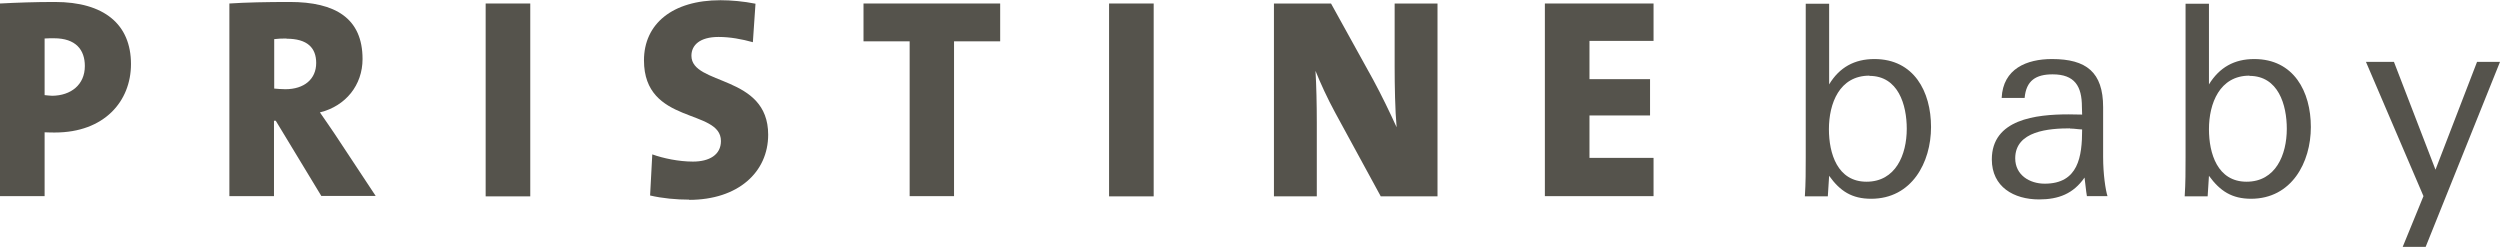
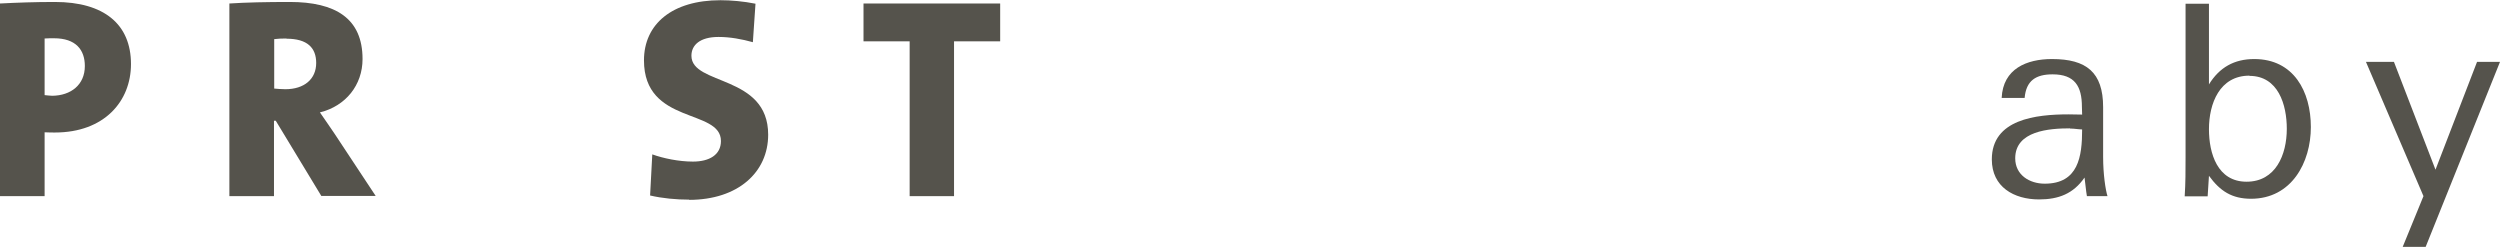
<svg xmlns="http://www.w3.org/2000/svg" viewBox="0 0 114.33 11.29" data-name="レイヤー 2" id="_レイヤー_2">
  <defs>
    <style>
      .cls-1 {
        fill: #55534c;
      }
    </style>
  </defs>
  <g data-name="レイヤー 1" id="_レイヤー_1-2">
    <g>
      <path d="M2.47,1.75c-.14,0-.29,0-.43.01v2.59c.13.01.25.03.35.03.85-.01,1.49-.5,1.49-1.36,0-.74-.41-1.27-1.41-1.27M2.51,6.06c-.1,0-.29,0-.47-.01v2.92H0V.16c.76-.04,1.59-.07,2.51-.07,2.25,0,3.48,1.02,3.48,2.84,0,1.71-1.23,3.13-3.48,3.13" class="cls-1" />
      <path d="M13.1,1.76c-.21,0-.44.01-.56.03v2.26c.11.01.32.03.51.03.86,0,1.41-.46,1.41-1.2,0-.69-.4-1.11-1.36-1.11M14.7,8.97l-2.09-3.45h-.08v3.45h-2.04V.16c.75-.05,1.7-.07,2.76-.07,2.08,0,3.33.74,3.33,2.61,0,1.19-.77,2.15-1.95,2.44.24.34.46.67.68.99l1.87,2.83h-2.48Z" class="cls-1" />
-       <rect height="8.82" width="2.04" y=".16" x="22.21" class="cls-1" />
      <path d="M31.53,9.13c-.61,0-1.24-.06-1.8-.19l.1-1.88c.5.18,1.21.33,1.86.33.75,0,1.28-.31,1.28-.94,0-1.5-3.52-.73-3.52-3.69,0-1.66,1.29-2.75,3.5-2.75.47,0,1.06.05,1.6.16l-.12,1.76c-.5-.14-1.04-.24-1.57-.24-.85,0-1.24.37-1.24.86,0,1.37,3.51.85,3.51,3.61,0,1.71-1.37,2.98-3.62,2.98" class="cls-1" />
      <polygon points="39.49 .16 39.49 1.89 41.6 1.89 41.6 8.97 43.63 8.97 43.63 1.89 45.74 1.89 45.74 .16 39.49 .16" class="cls-1" />
-       <rect height="8.82" width="2.04" y=".16" x="50.72" class="cls-1" />
-       <path d="M63.14,8.97l-2.07-3.8c-.37-.68-.68-1.36-.91-1.93.04.65.06,1.54.06,2.38v3.36h-1.96V.16h2.61l1.93,3.49c.39.72.76,1.49,1.07,2.17-.07-.76-.09-1.92-.09-2.76V.16h1.96v8.82h-2.6Z" class="cls-1" />
-       <polygon points="70.65 .16 70.65 8.97 75.62 8.97 75.62 7.22 72.69 7.22 72.69 5.28 75.46 5.28 75.46 3.62 72.69 3.62 72.69 1.87 75.62 1.87 75.62 .16 70.65 .16" class="cls-1" />
-       <path d="M85.49,3.46c-1.37,0-1.85,1.27-1.85,2.45,0,1.11.39,2.4,1.72,2.4s1.84-1.23,1.84-2.42c0-1.1-.39-2.42-1.71-2.42M85.57,9.09c-.88,0-1.42-.35-1.92-1.05l-.06.94h-1.05c.04-.6.04-1.19.04-1.79V.17h1.07v3.69c.47-.78,1.16-1.16,2.07-1.16,1.81,0,2.59,1.49,2.59,3.11s-.88,3.28-2.74,3.28" class="cls-1" />
      <path d="M94.67,5.87c-.95,0-2.51.11-2.51,1.37,0,.76.65,1.16,1.35,1.16,1.54,0,1.71-1.24,1.71-2.48-.24-.01-.34-.04-.55-.04M95.44,8.98c-.05-.29-.07-.58-.11-.86-.51.74-1.19,1-2.08,1-1.15,0-2.16-.57-2.16-1.83,0-1.84,2.02-2.06,3.52-2.06.22,0,.43.01.61.01,0,0-.01-.23-.01-.35,0-.95-.33-1.49-1.34-1.49-.76,0-1.21.28-1.28,1.08h-1.05c.06-1.34,1.15-1.78,2.3-1.78,1.57,0,2.34.6,2.34,2.2v2.27c0,.8.11,1.52.2,1.8h-.94Z" class="cls-1" />
      <path d="M102.87,3.46c-1.36,0-1.85,1.27-1.85,2.45,0,1.11.39,2.4,1.72,2.4s1.84-1.23,1.84-2.42c0-1.1-.39-2.42-1.71-2.42M102.95,9.09c-.88,0-1.42-.35-1.93-1.05l-.06.94h-1.05c.04-.6.04-1.19.04-1.79V.17h1.07v3.69c.48-.78,1.16-1.16,2.07-1.16,1.81,0,2.59,1.49,2.59,3.11s-.88,3.28-2.74,3.28" class="cls-1" />
      <polygon points="113.28 2.83 111.38 7.76 109.48 2.83 108.2 2.83 110.83 8.97 109.88 11.29 110.93 11.29 114.33 2.83 113.28 2.83" class="cls-1" />
    </g>
  </g>
</svg>